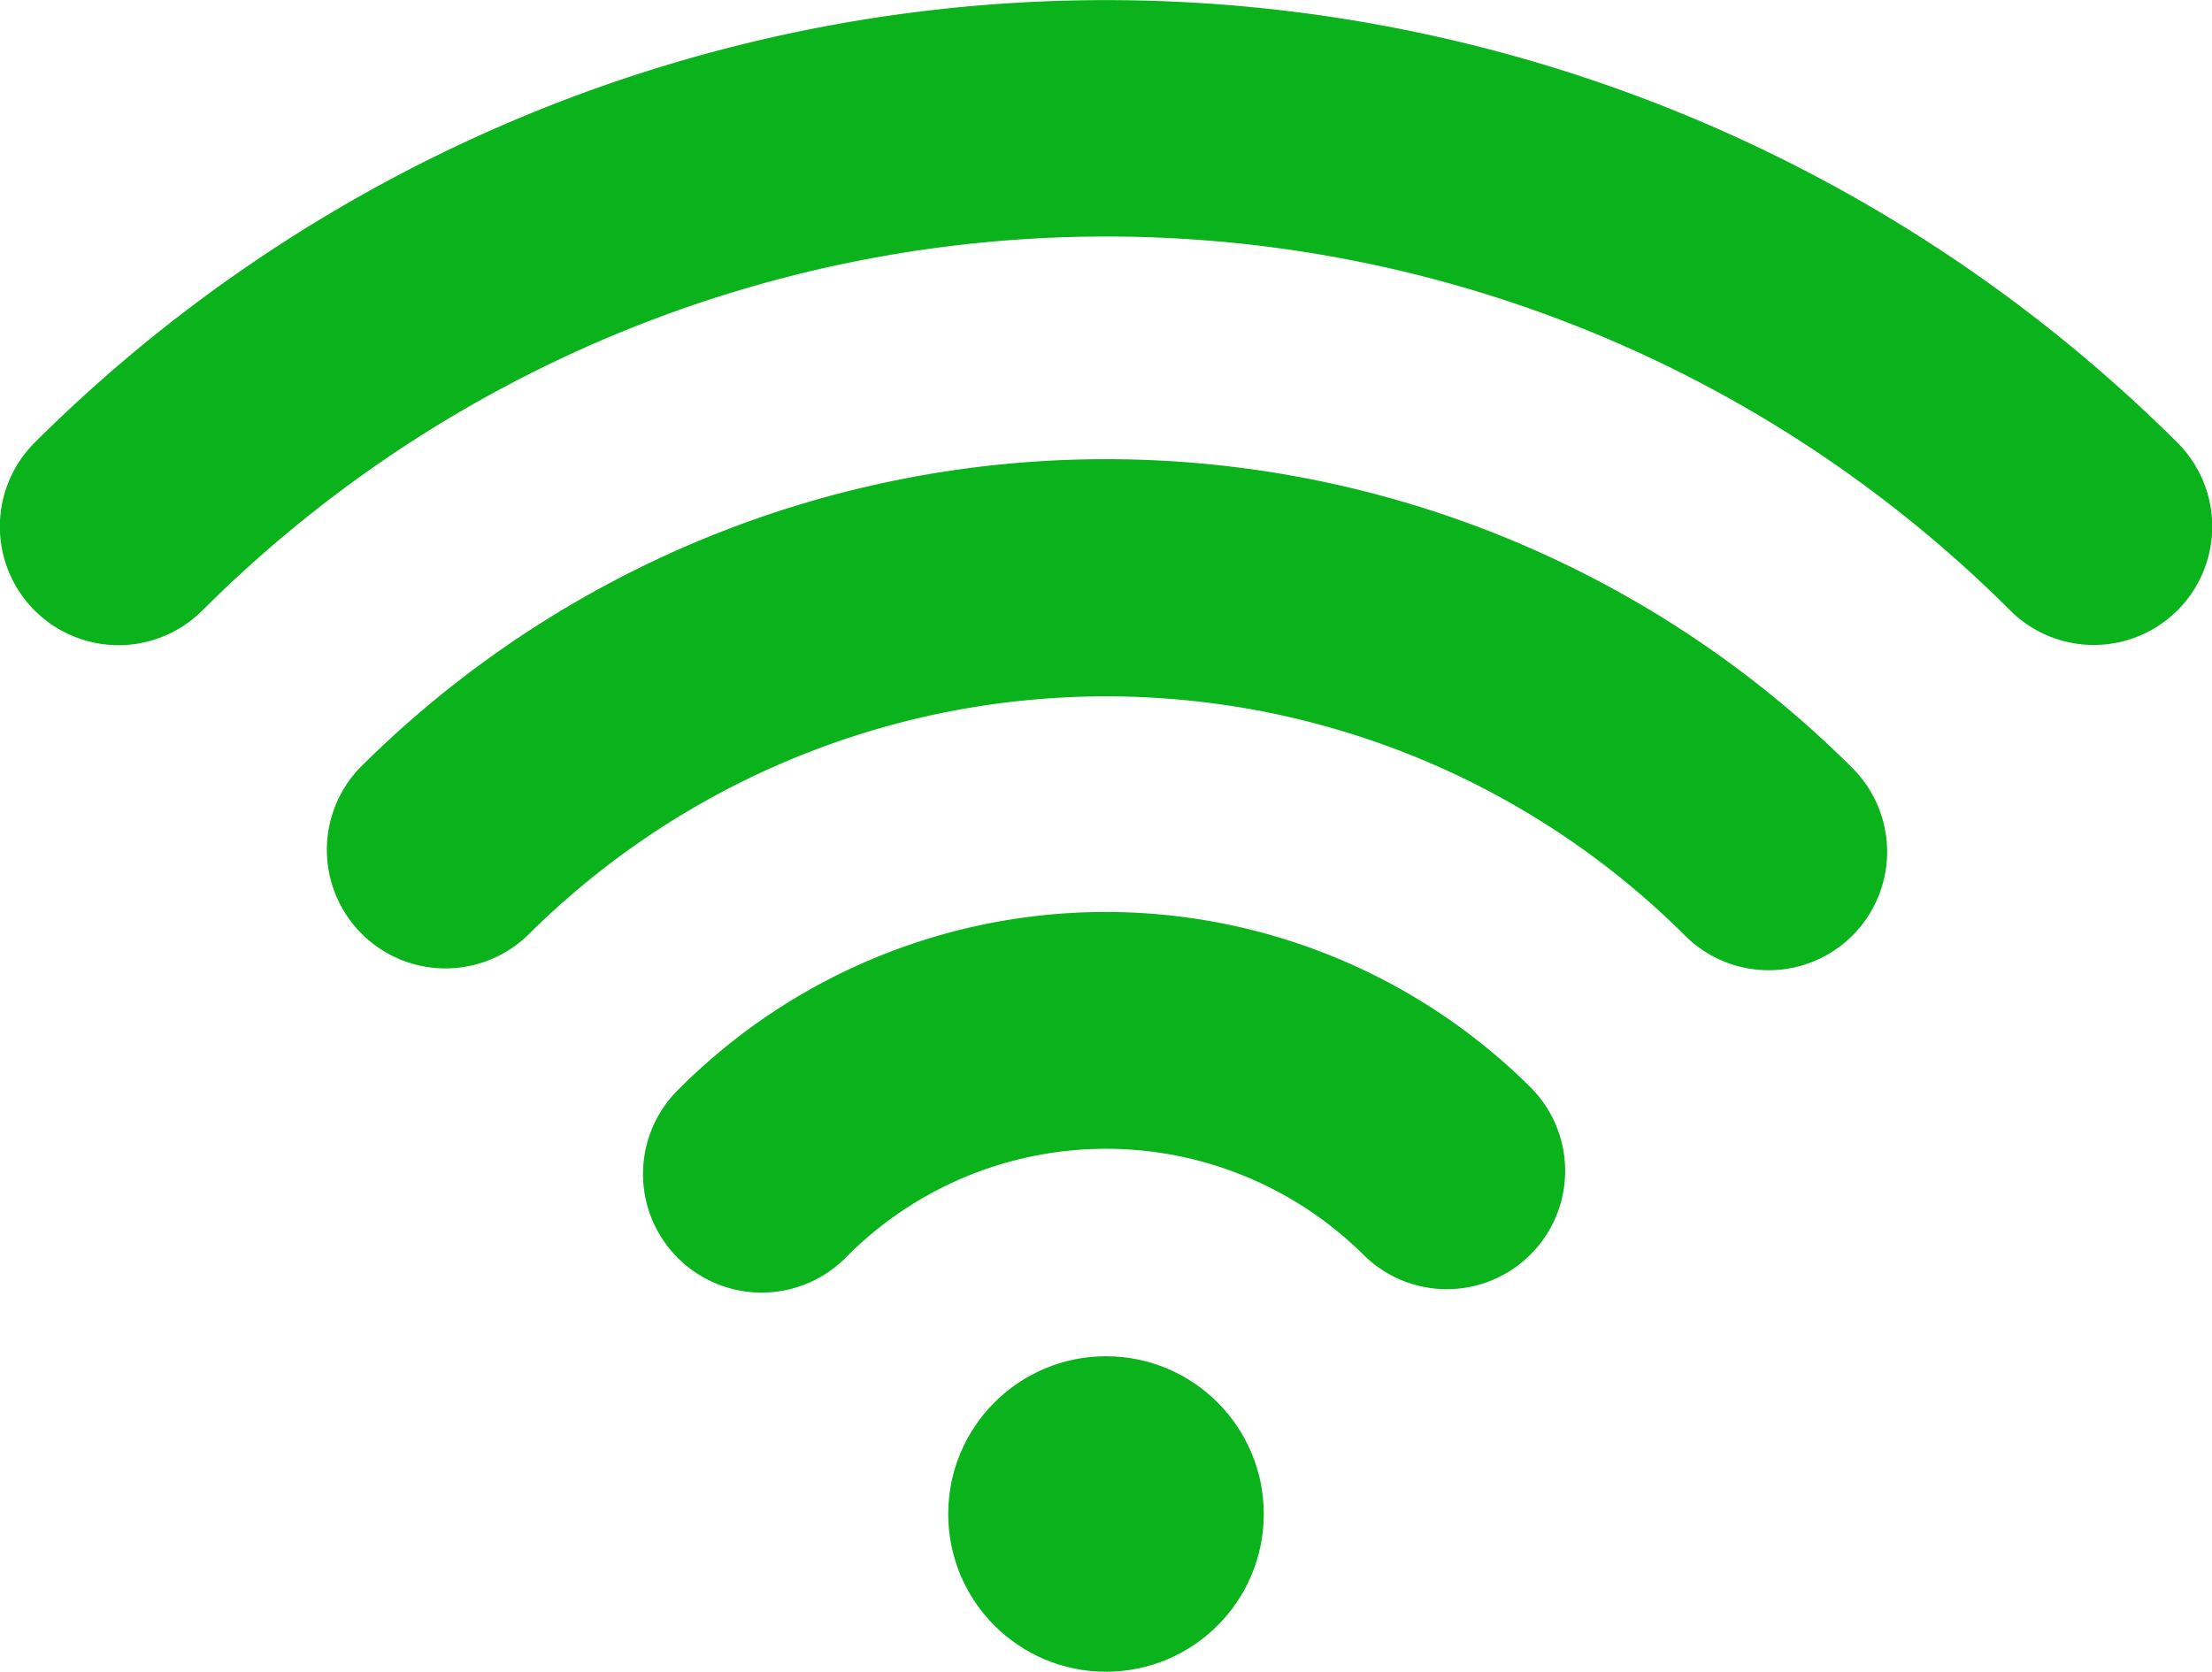
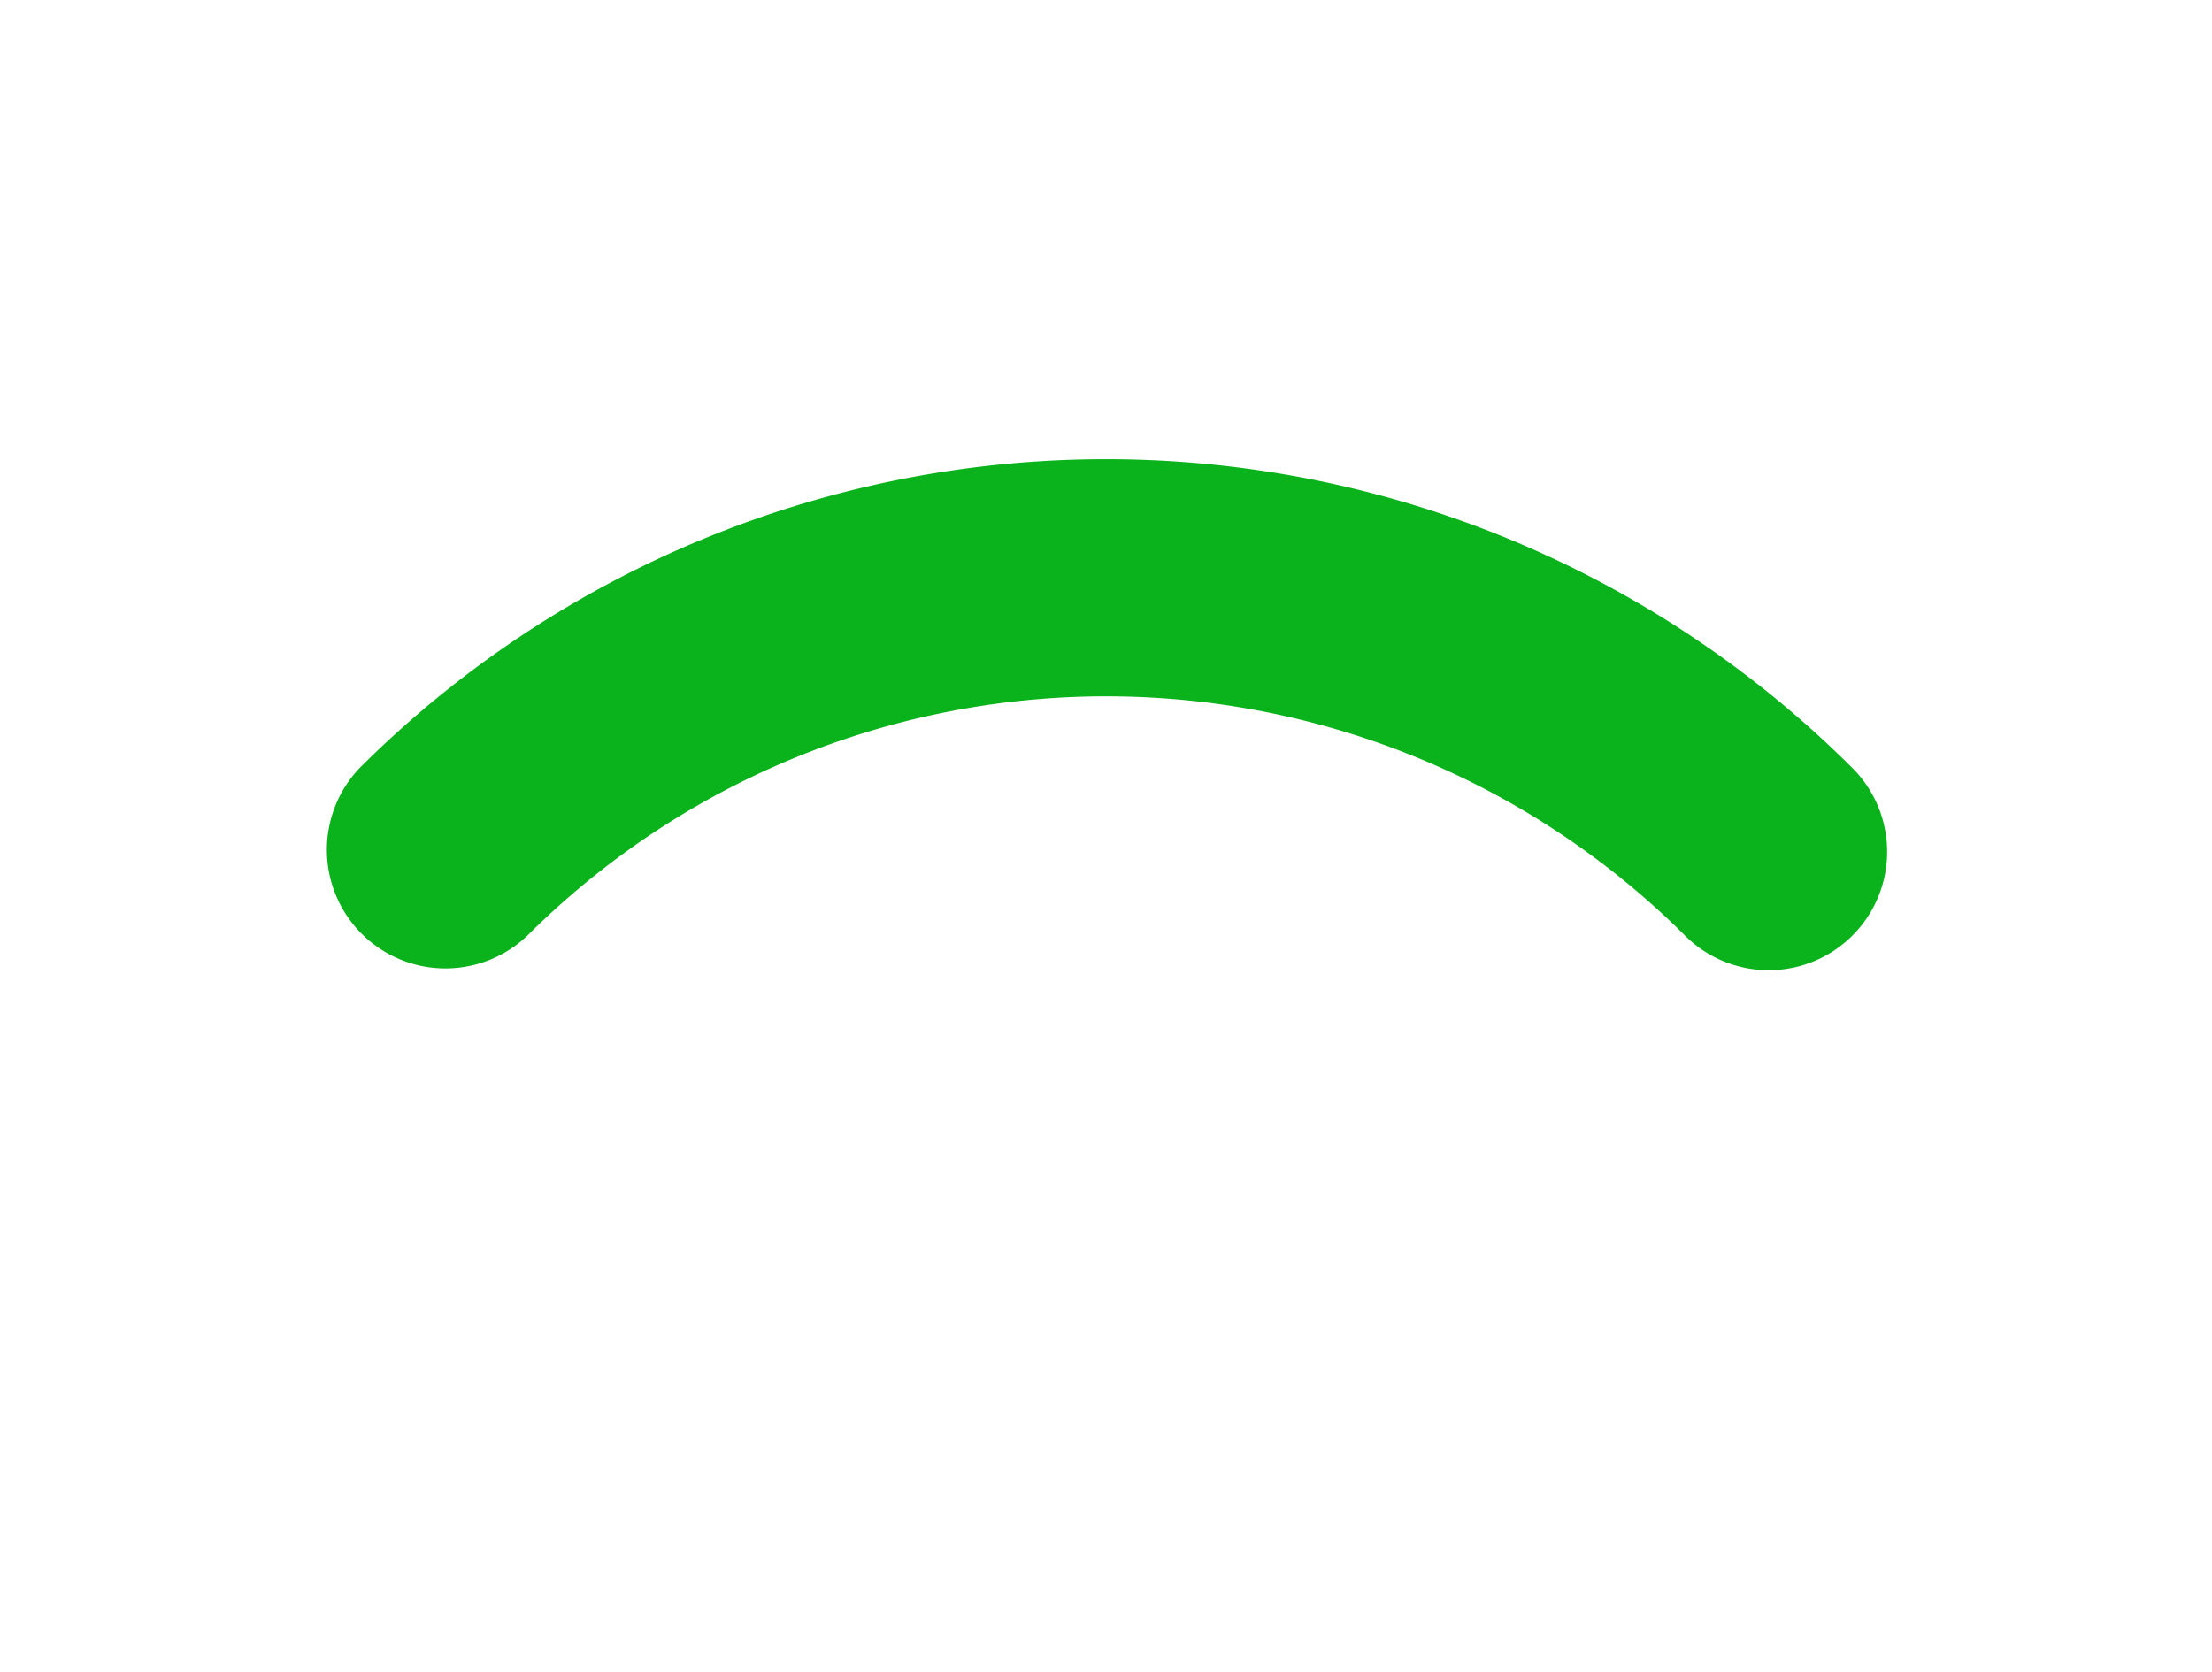
<svg xmlns="http://www.w3.org/2000/svg" width="21.858" height="16.522" viewBox="0 0 21.858 16.522">
  <g id="wifi" transform="translate(0 -59.725)">
    <g id="Group_11" data-name="Group 11" transform="translate(0 59.725)">
      <path id="Path_5" data-name="Path 5" d="M72.242,164.4a1.172,1.172,0,0,0,1.657,1.657,8.1,8.1,0,0,1,11.44,0,1.17,1.17,0,0,0,1.653-1.657A10.437,10.437,0,0,0,72.242,164.4Z" transform="translate(-68.688 -156.81)" fill="#0ab21b" />
-       <path id="Path_6" data-name="Path 6" d="M143.042,263.229a1.172,1.172,0,1,0,1.657,1.657,3.613,3.613,0,0,1,5.11,0,1.169,1.169,0,0,0,1.653-1.653A5.954,5.954,0,0,0,143.042,263.229Z" transform="translate(-136.325 -252.474)" fill="#0ab21b" />
-       <circle id="Ellipse_1" data-name="Ellipse 1" cx="1.559" cy="1.559" r="1.559" transform="translate(9.37 13.404)" fill="#0ab21b" />
-       <path id="Path_7" data-name="Path 7" d="M21.516,64.1a15,15,0,0,0-21.174,0A1.172,1.172,0,0,0,2,65.758a12.642,12.642,0,0,1,17.864,0A1.17,1.17,0,0,0,21.516,64.1Z" transform="translate(0 -59.725)" fill="#0ab21b" />
    </g>
  </g>
</svg>